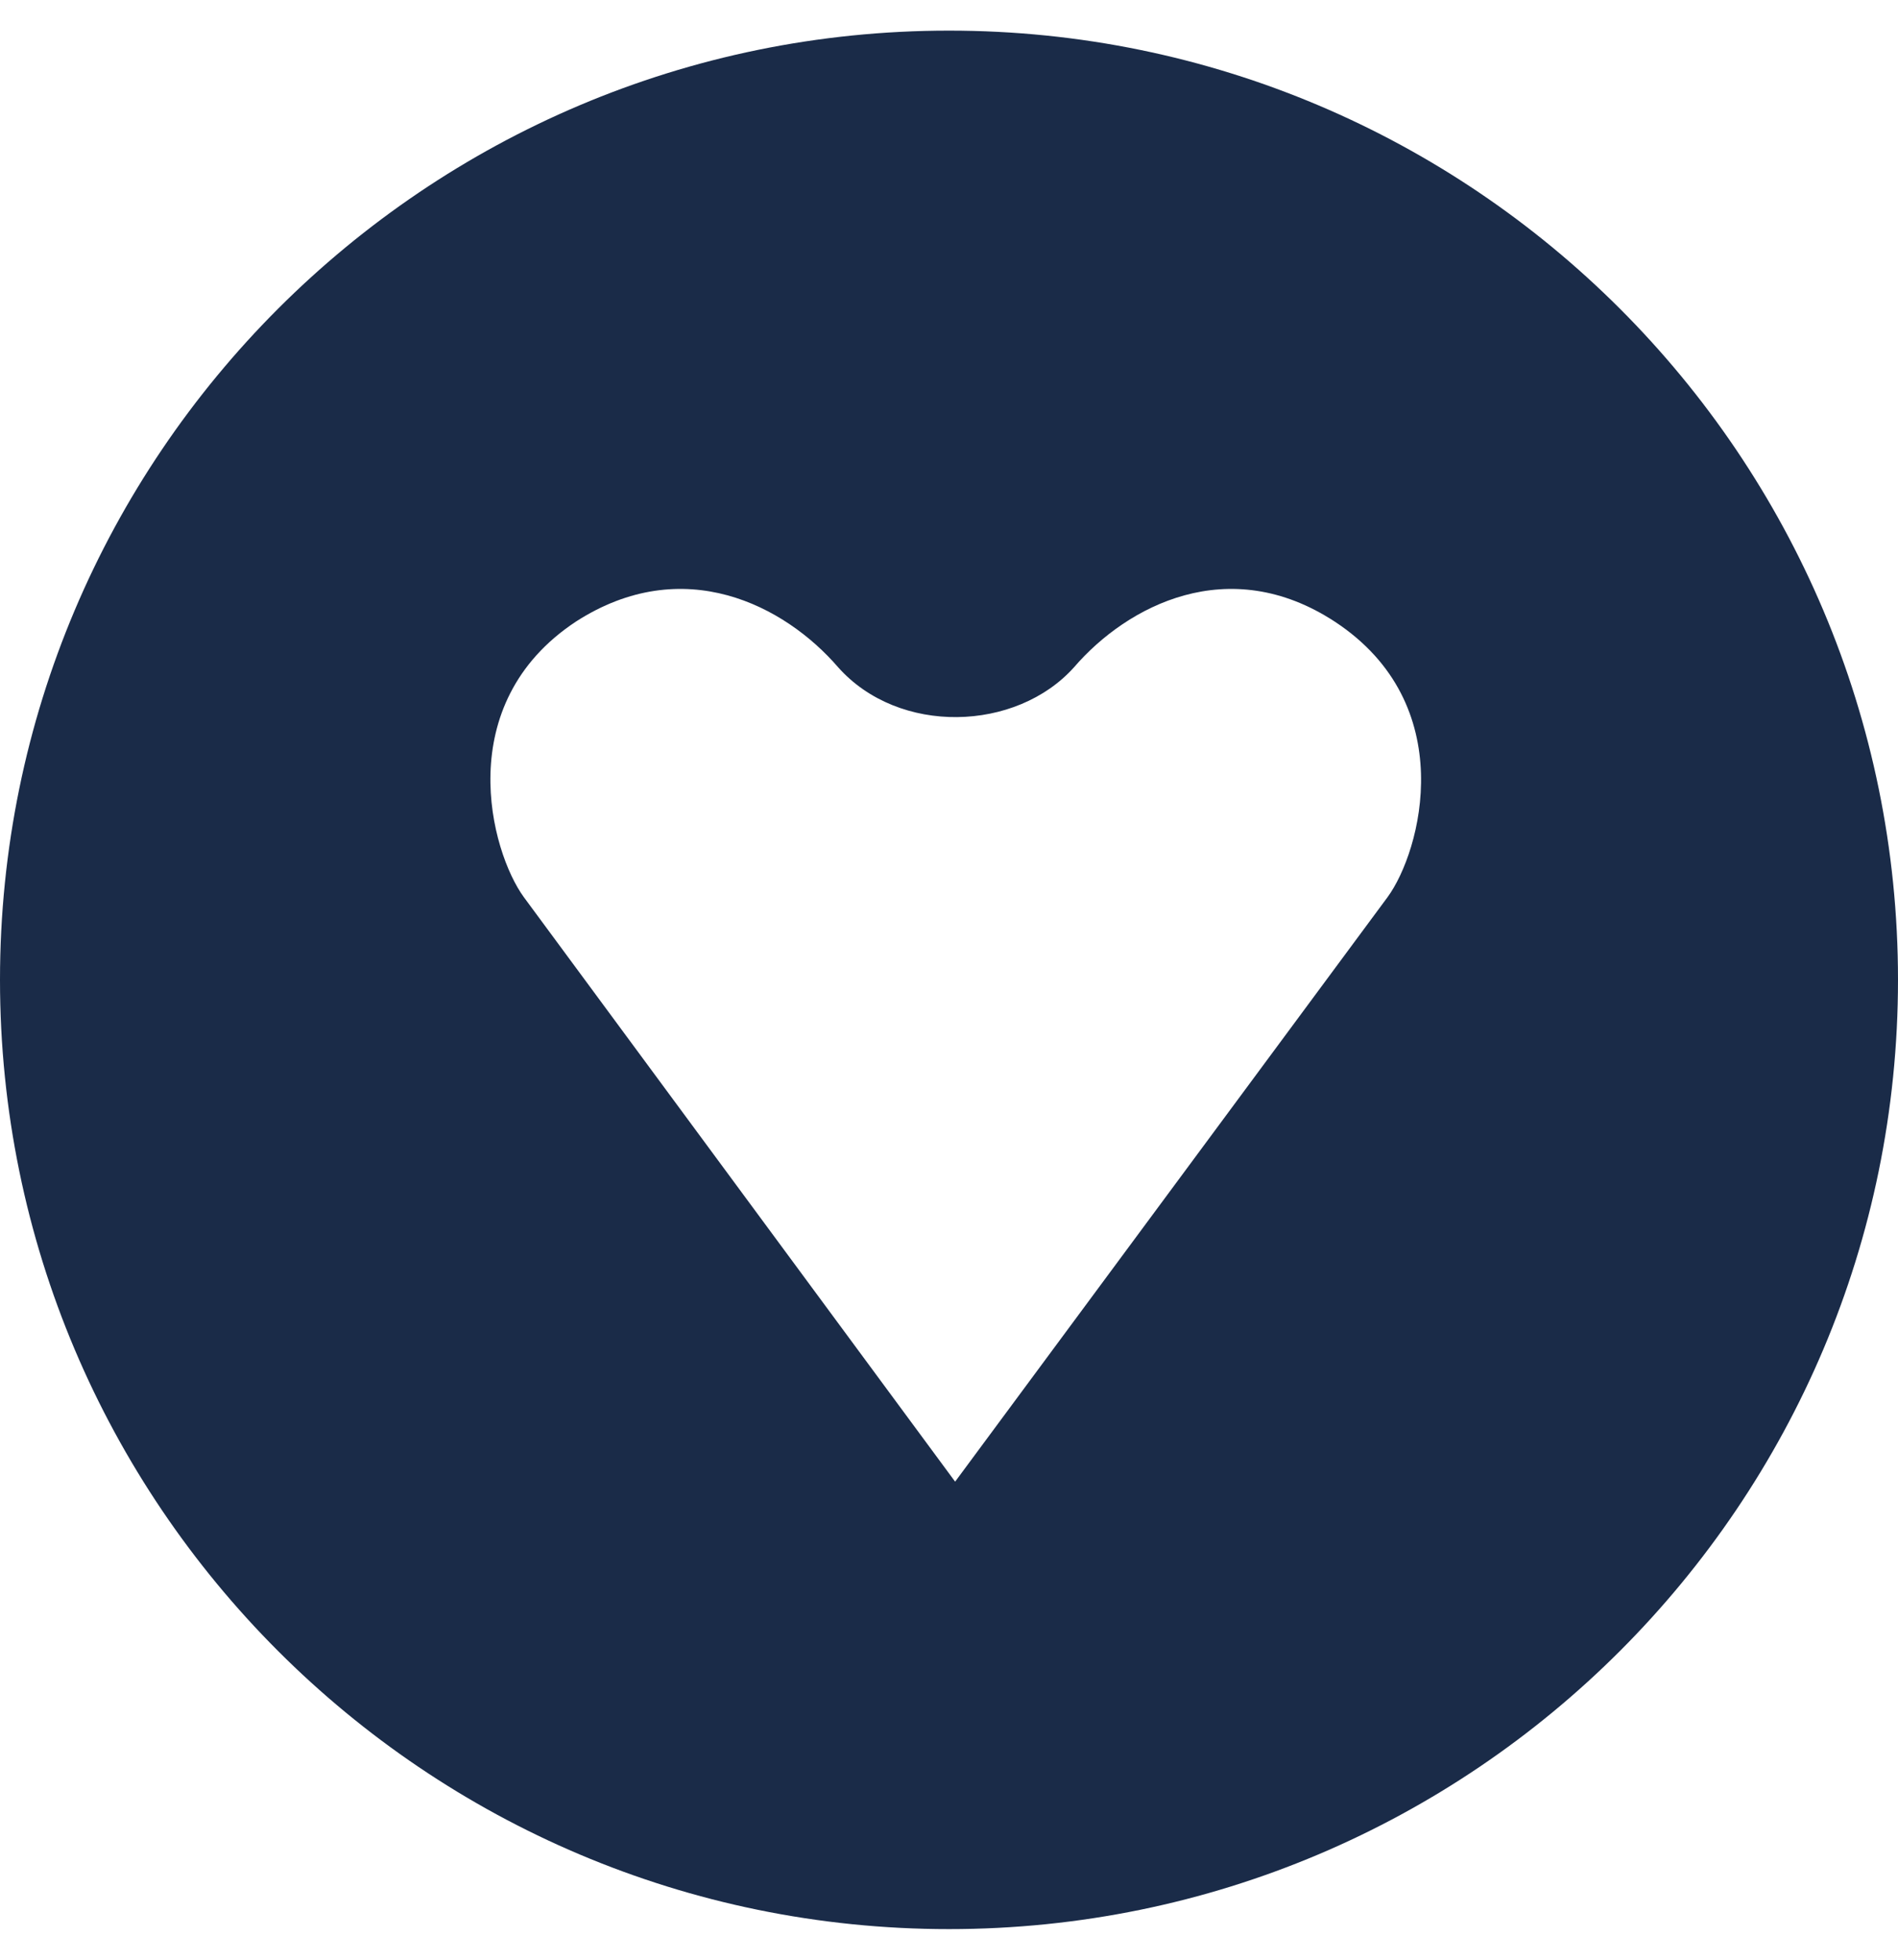
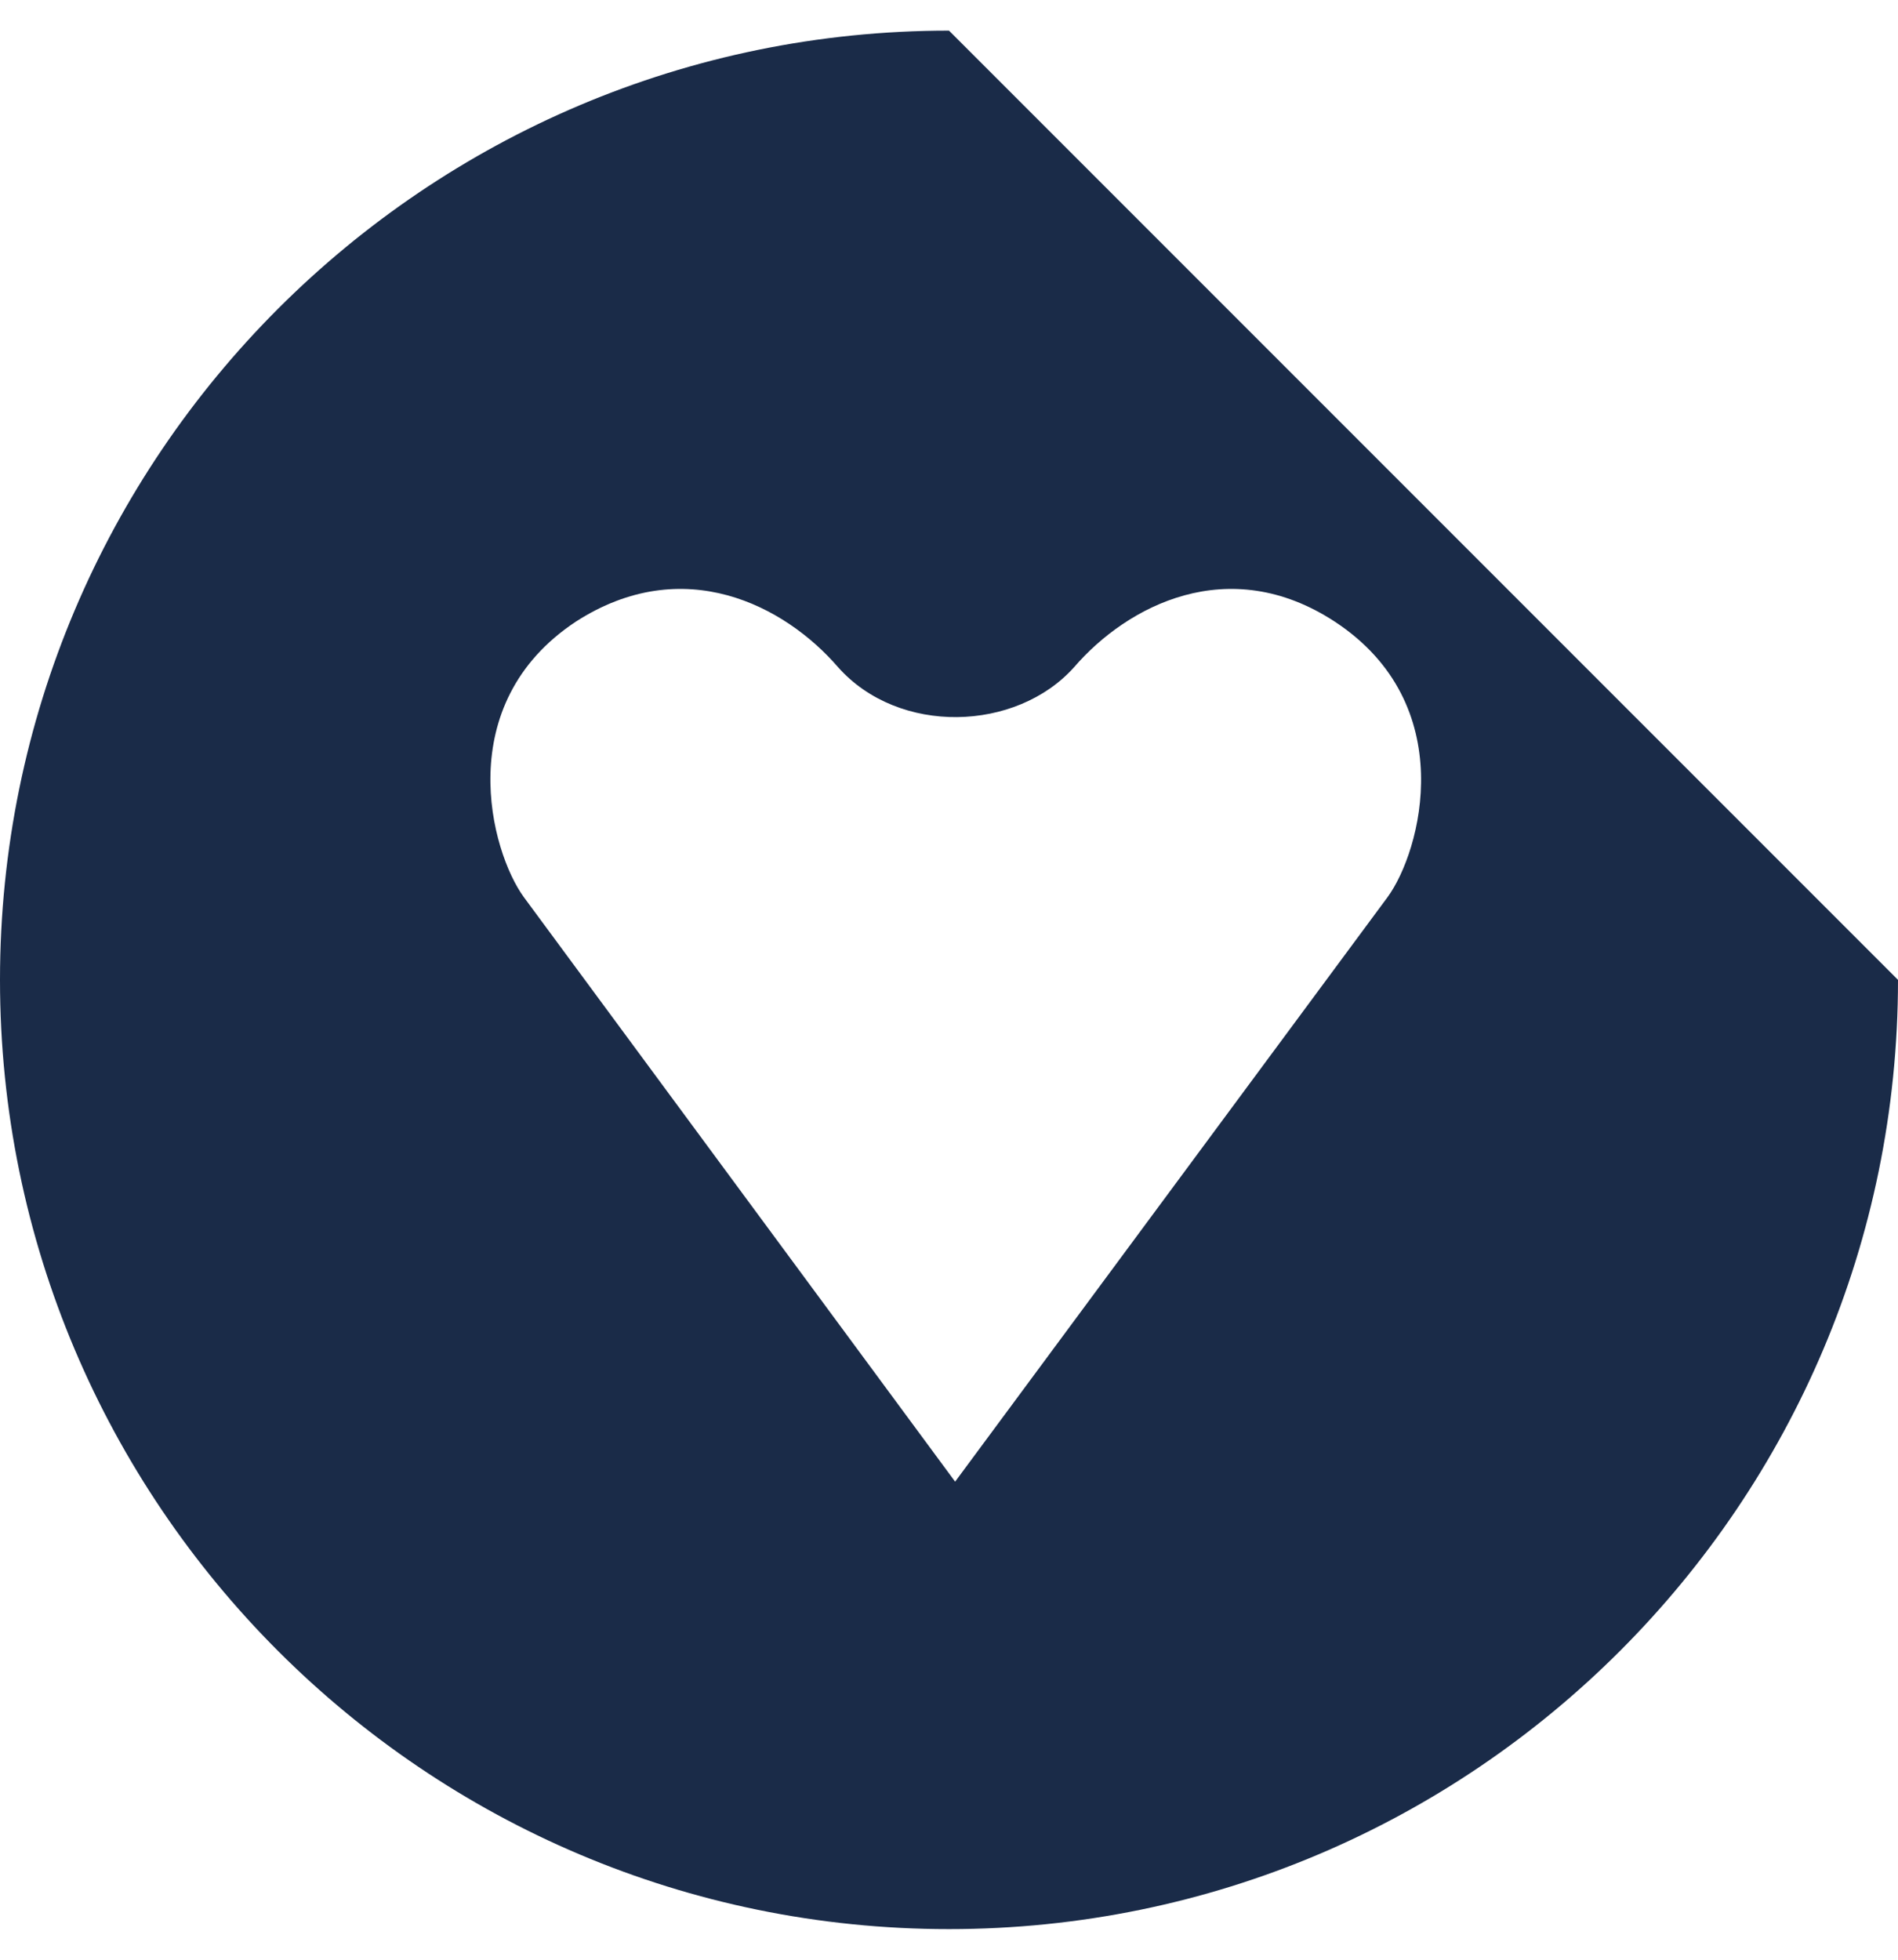
<svg xmlns="http://www.w3.org/2000/svg" aria-hidden="true" class="e-font-icon-svg e-fab-gratipay" viewBox="0 0 496 512" width="496" height="512">
-   <path d="M248 8C111.1 8 0 119.1 0 256s111.1 248 248 248 248-111.1 248-248S384.9 8 248 8zm114.6 226.4l-113 152.7-112.7-152.7c-8.7-11.9-19.1-50.4 13.6-72 28.1-18.1 54.6-4.2 68.5 11.9 15.9 17.9 46.6 16.9 61.7 0 13.9-16.1 40.4-30 68.1-11.9 32.9 21.6 22.6 60 13.8 72z" fill="#1A2B48" />
+   <path d="M248 8C111.1 8 0 119.1 0 256s111.1 248 248 248 248-111.1 248-248zm114.6 226.4l-113 152.7-112.7-152.7c-8.7-11.9-19.1-50.4 13.6-72 28.1-18.1 54.6-4.2 68.5 11.9 15.9 17.9 46.6 16.9 61.7 0 13.9-16.1 40.4-30 68.1-11.9 32.9 21.6 22.6 60 13.8 72z" fill="#1A2B48" />
</svg>